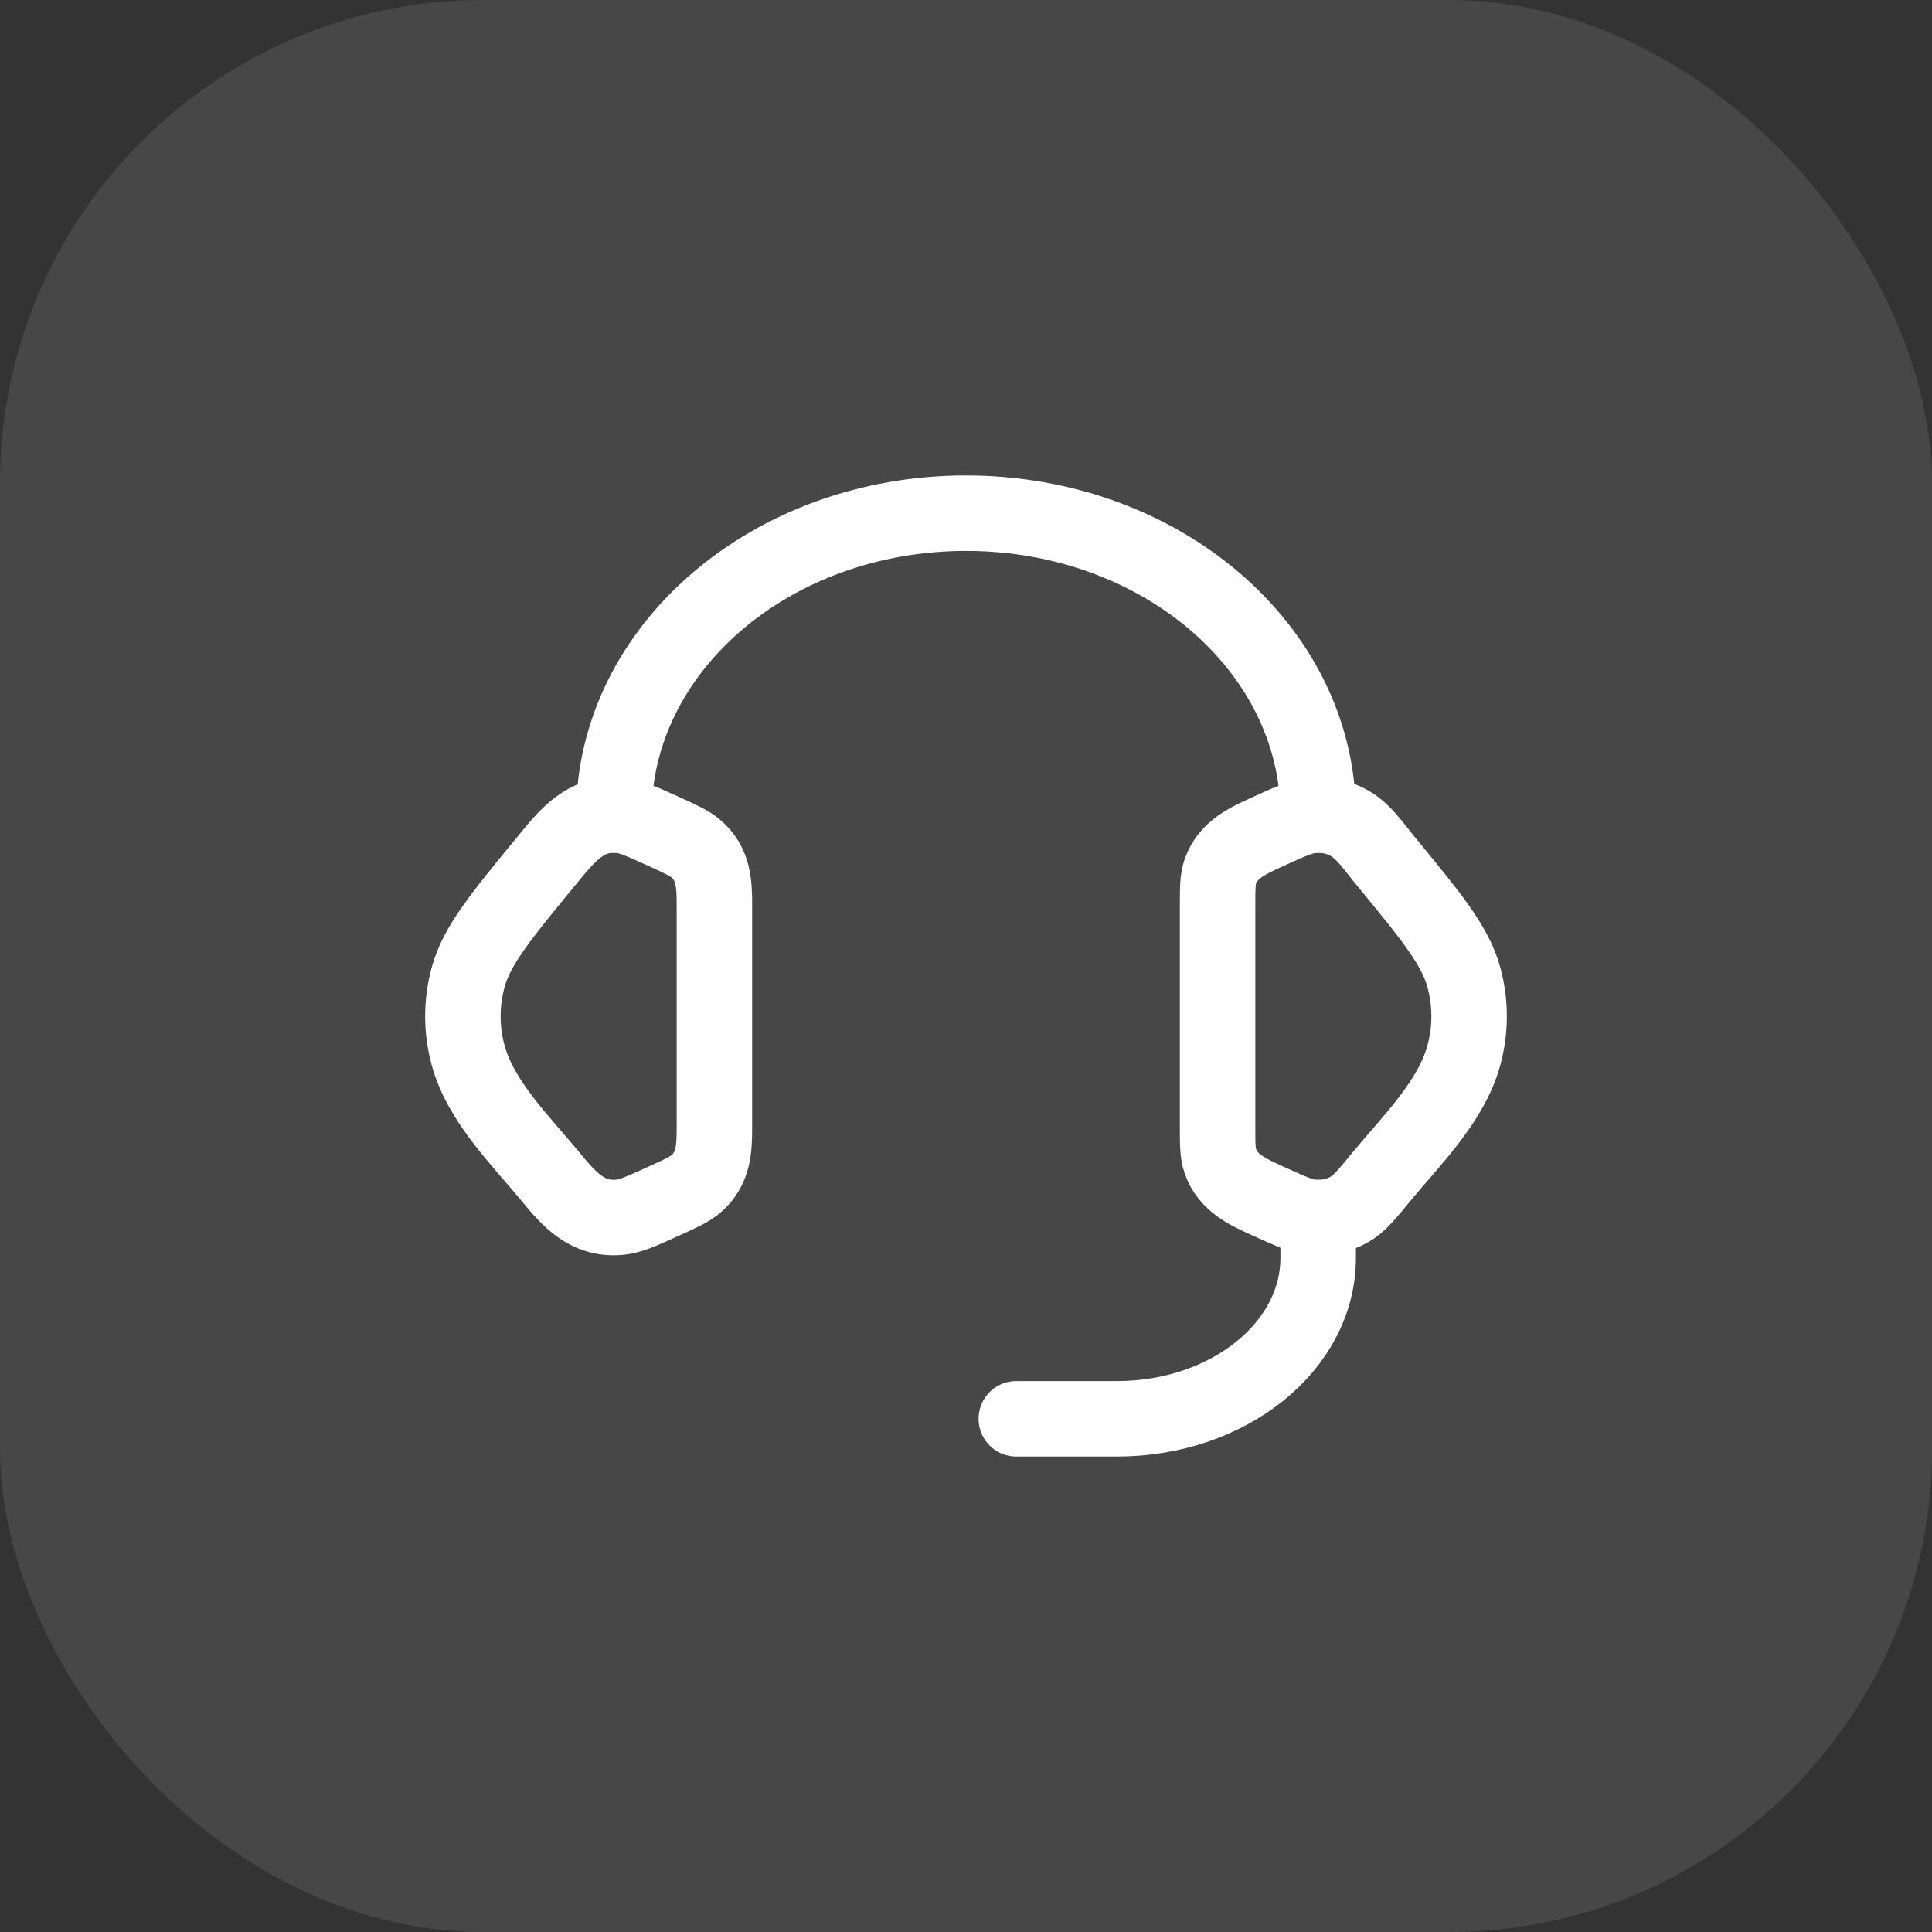
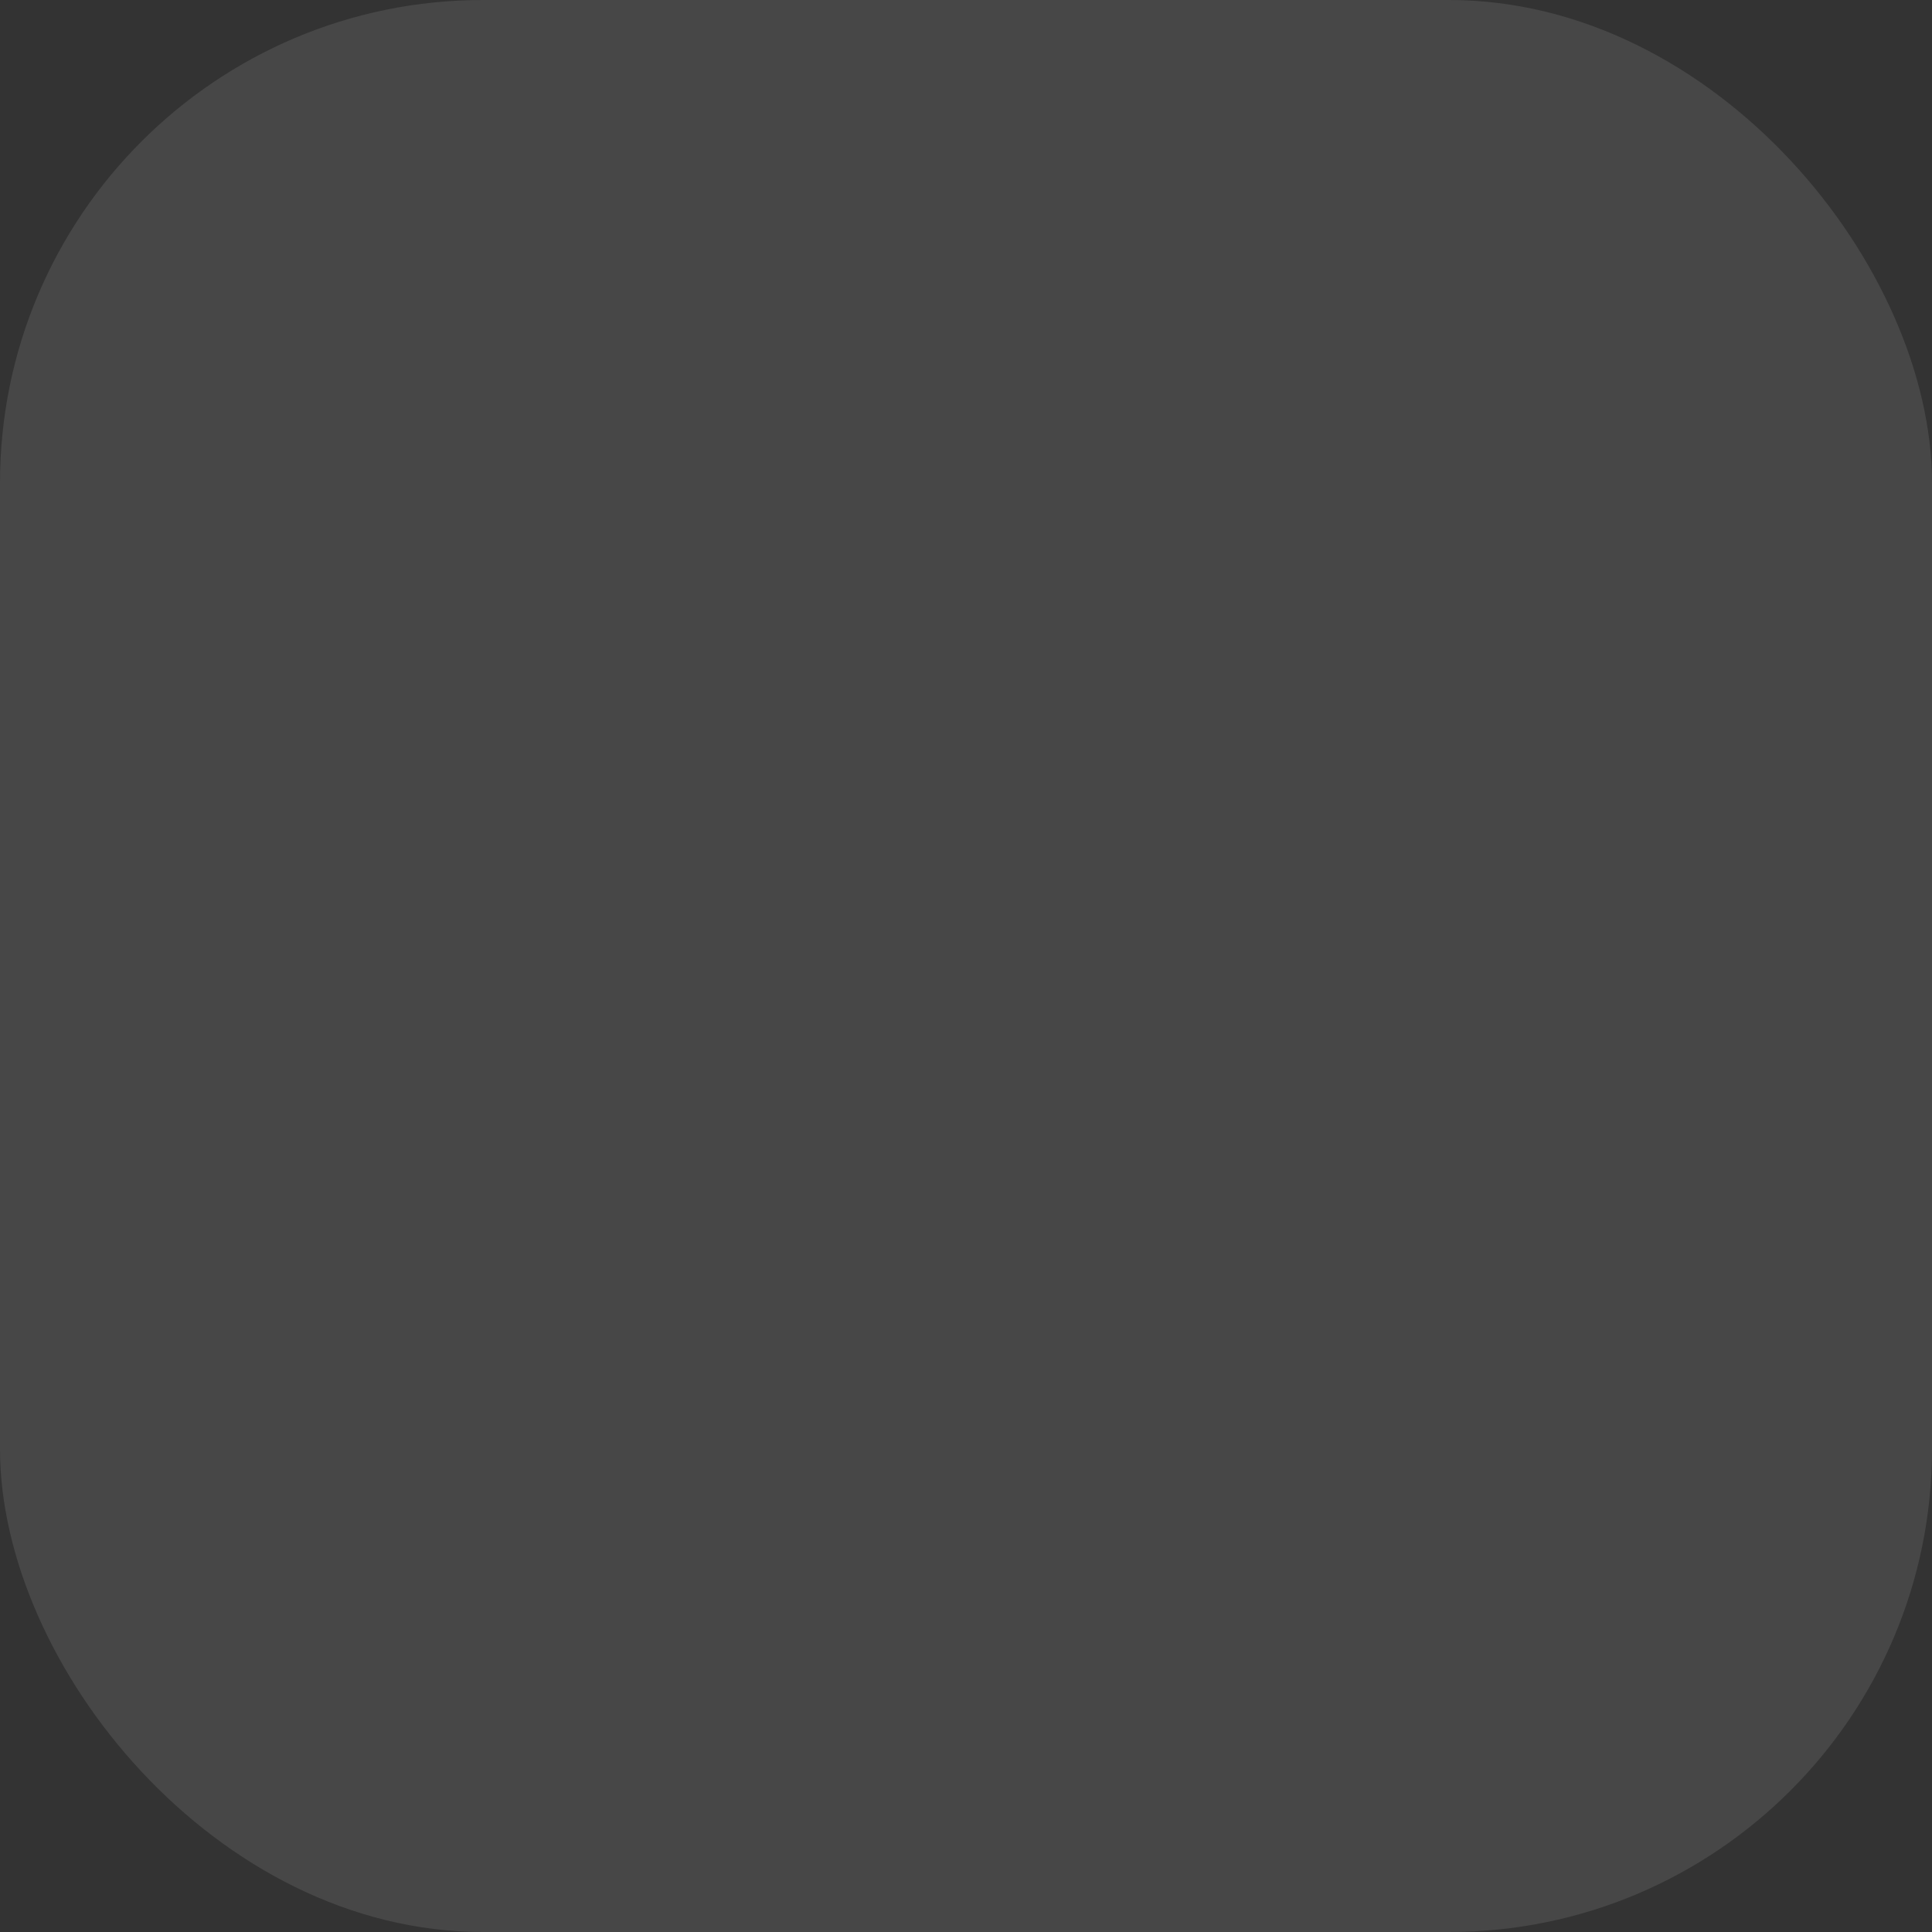
<svg xmlns="http://www.w3.org/2000/svg" width="32" height="32" viewBox="0 0 32 32" fill="none">
  <rect x="0" y="0" width="32" height="32" fill="#333333" stroke="none" />
  <rect width="32" height="32" rx="8" fill="white" fill-opacity="0.1" />
-   <path d="M20.167 15.004C20.167 14.716 20.167 14.572 20.21 14.443C20.336 14.07 20.668 13.926 21.001 13.774C21.375 13.604 21.562 13.518 21.747 13.504C21.958 13.486 22.169 13.532 22.348 13.633C22.587 13.767 22.753 14.021 22.923 14.227C23.709 15.182 24.102 15.66 24.246 16.186C24.362 16.611 24.362 17.055 24.246 17.48C24.037 18.248 23.374 18.892 22.883 19.488C22.632 19.793 22.507 19.945 22.348 20.034C22.169 20.135 21.958 20.18 21.747 20.163C21.562 20.148 21.375 20.063 21.001 19.893C20.668 19.741 20.336 19.596 20.21 19.223C20.167 19.095 20.167 18.951 20.167 18.663V15.004Z" stroke="white" stroke-width="1.25" />
-   <path d="M11.833 15.004C11.833 14.641 11.823 14.315 11.53 14.06C11.423 13.967 11.282 13.903 10.999 13.774C10.625 13.604 10.438 13.518 10.253 13.503C9.697 13.458 9.397 13.838 9.077 14.227C8.291 15.182 7.898 15.66 7.754 16.186C7.638 16.611 7.638 17.055 7.754 17.48C7.964 18.248 8.626 18.892 9.117 19.488C9.426 19.863 9.722 20.206 10.253 20.163C10.438 20.148 10.625 20.063 10.999 19.892C11.282 19.764 11.423 19.699 11.53 19.607C11.823 19.352 11.833 19.026 11.833 18.663V15.004Z" stroke="white" stroke-width="1.25" />
-   <path d="M10.167 13.5C10.167 10.739 12.778 8.5 16 8.5C19.222 8.5 21.833 10.739 21.833 13.5" stroke="white" stroke-width="1.25" stroke-linecap="square" stroke-linejoin="round" />
-   <path d="M21.833 20.167V20.833C21.833 22.306 20.341 23.5 18.5 23.5H16.833" stroke="white" stroke-width="1.25" stroke-linecap="round" stroke-linejoin="round" />
</svg>